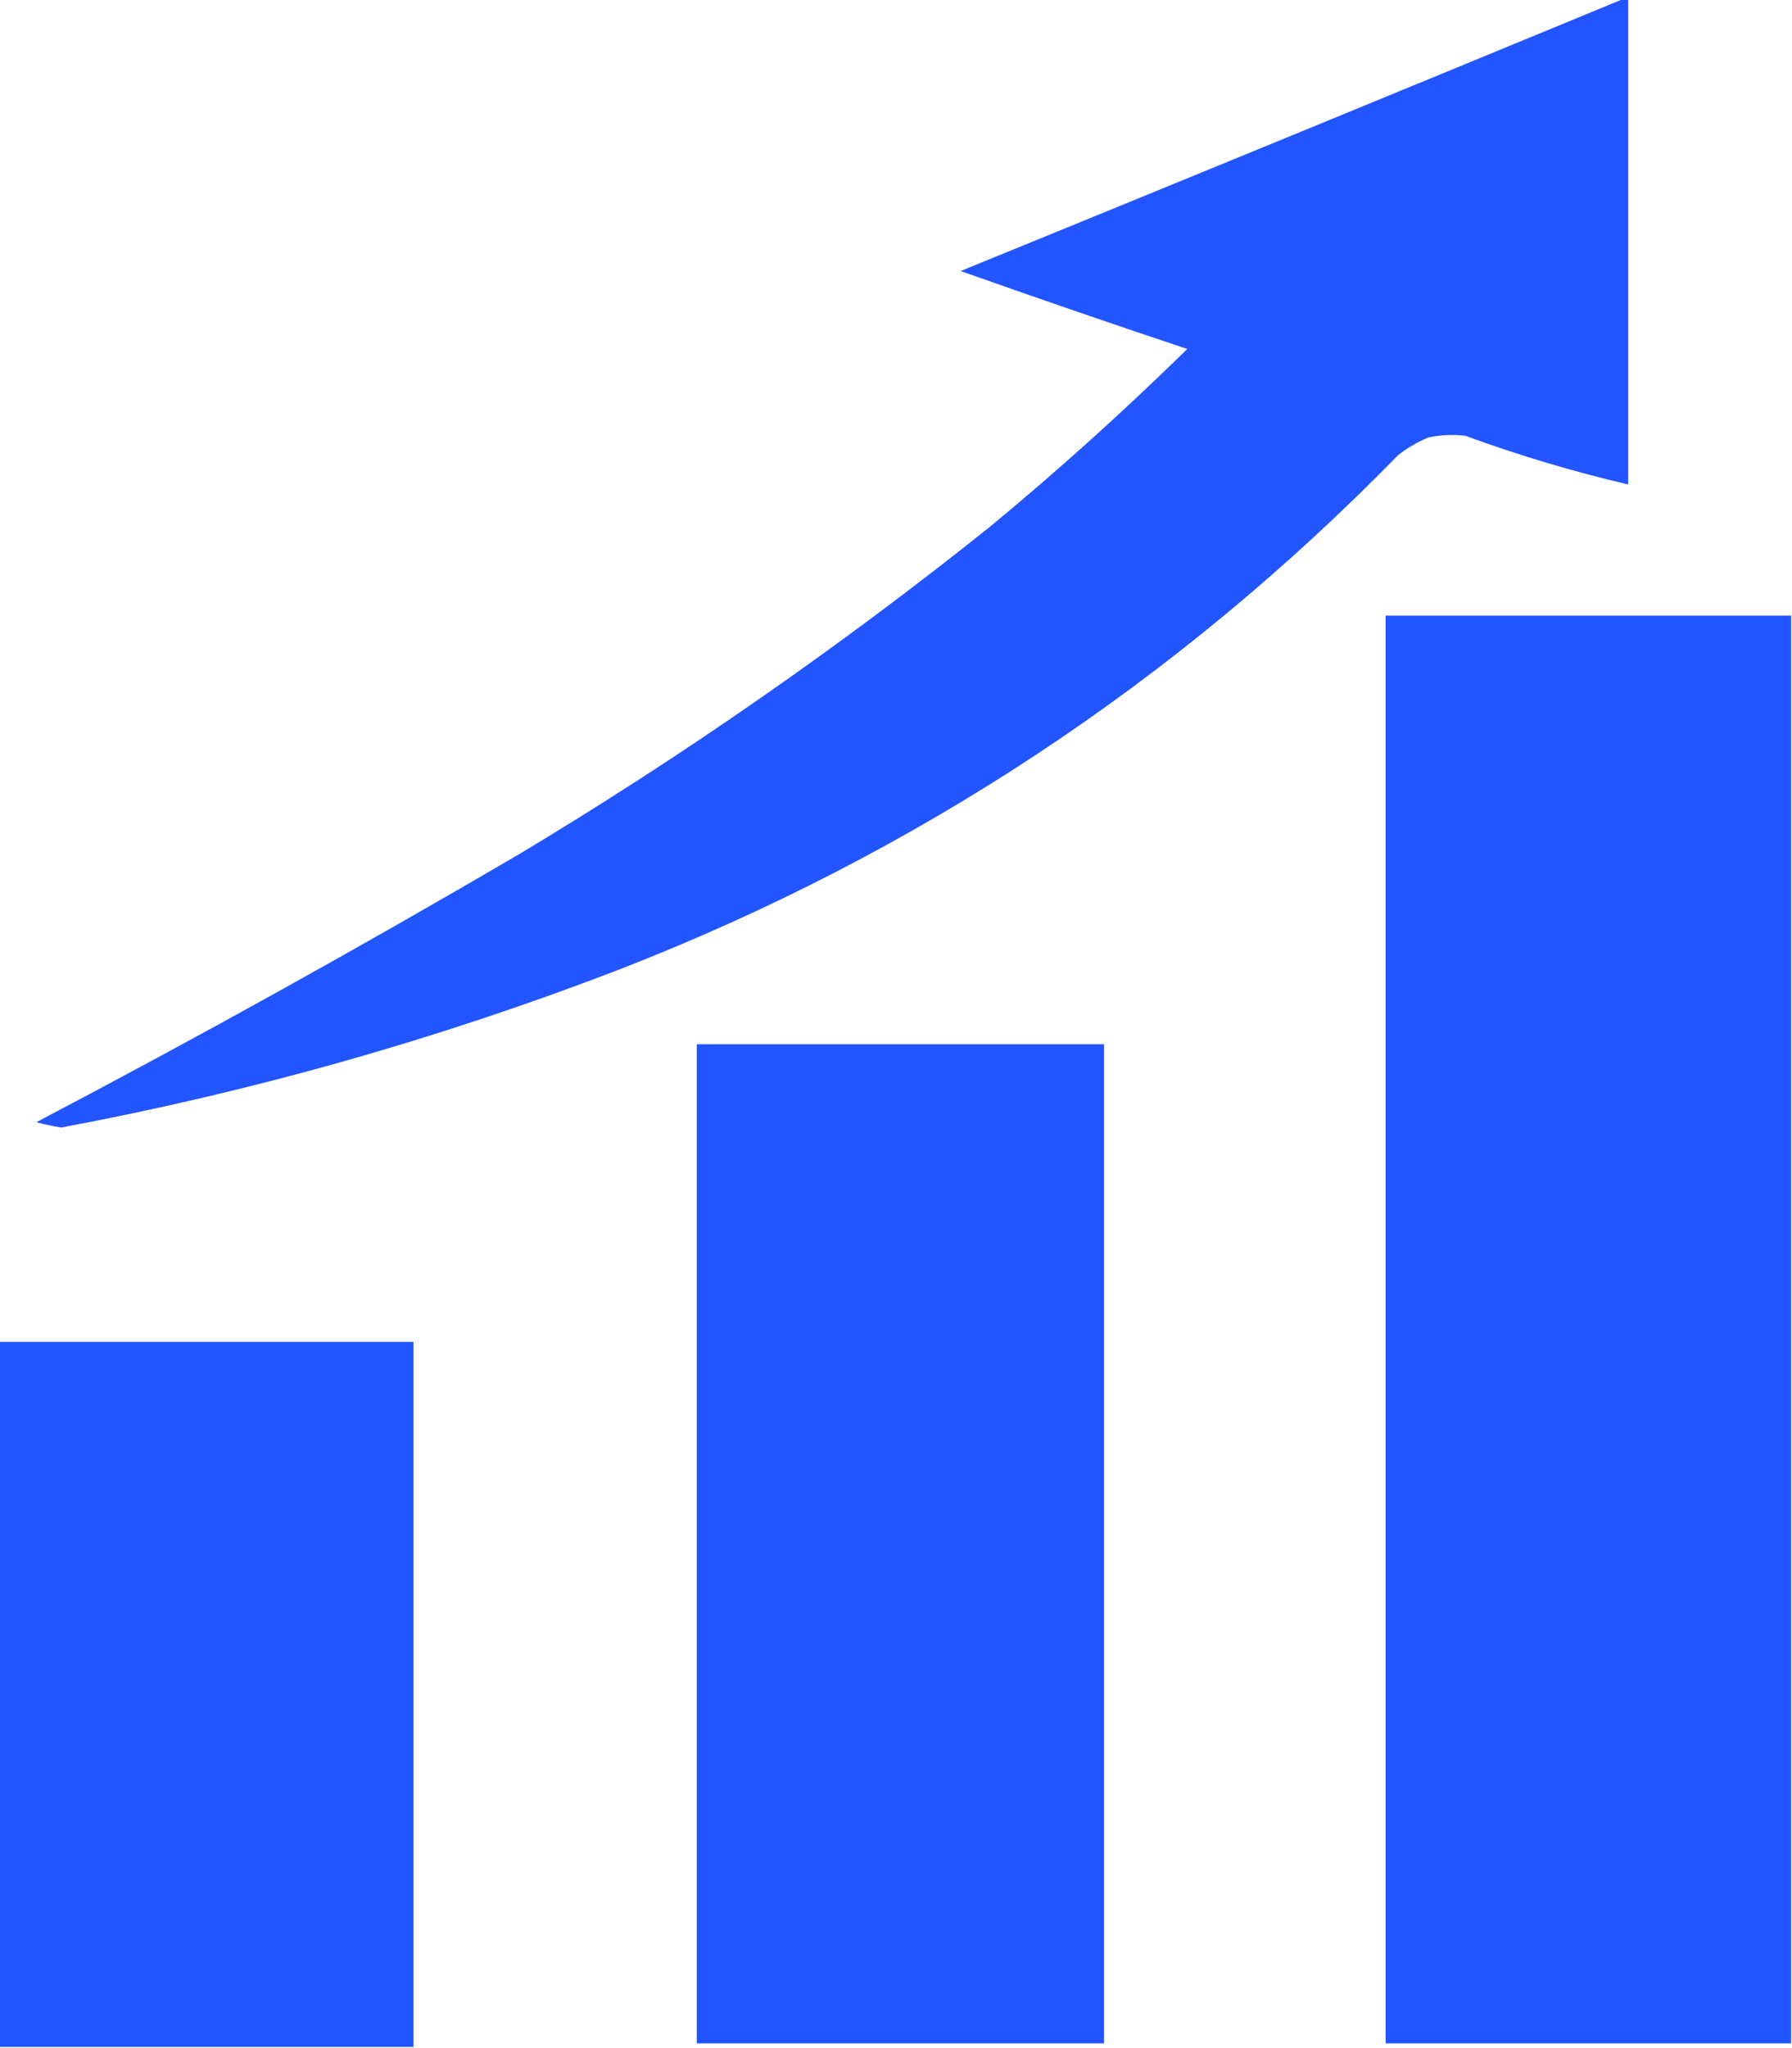
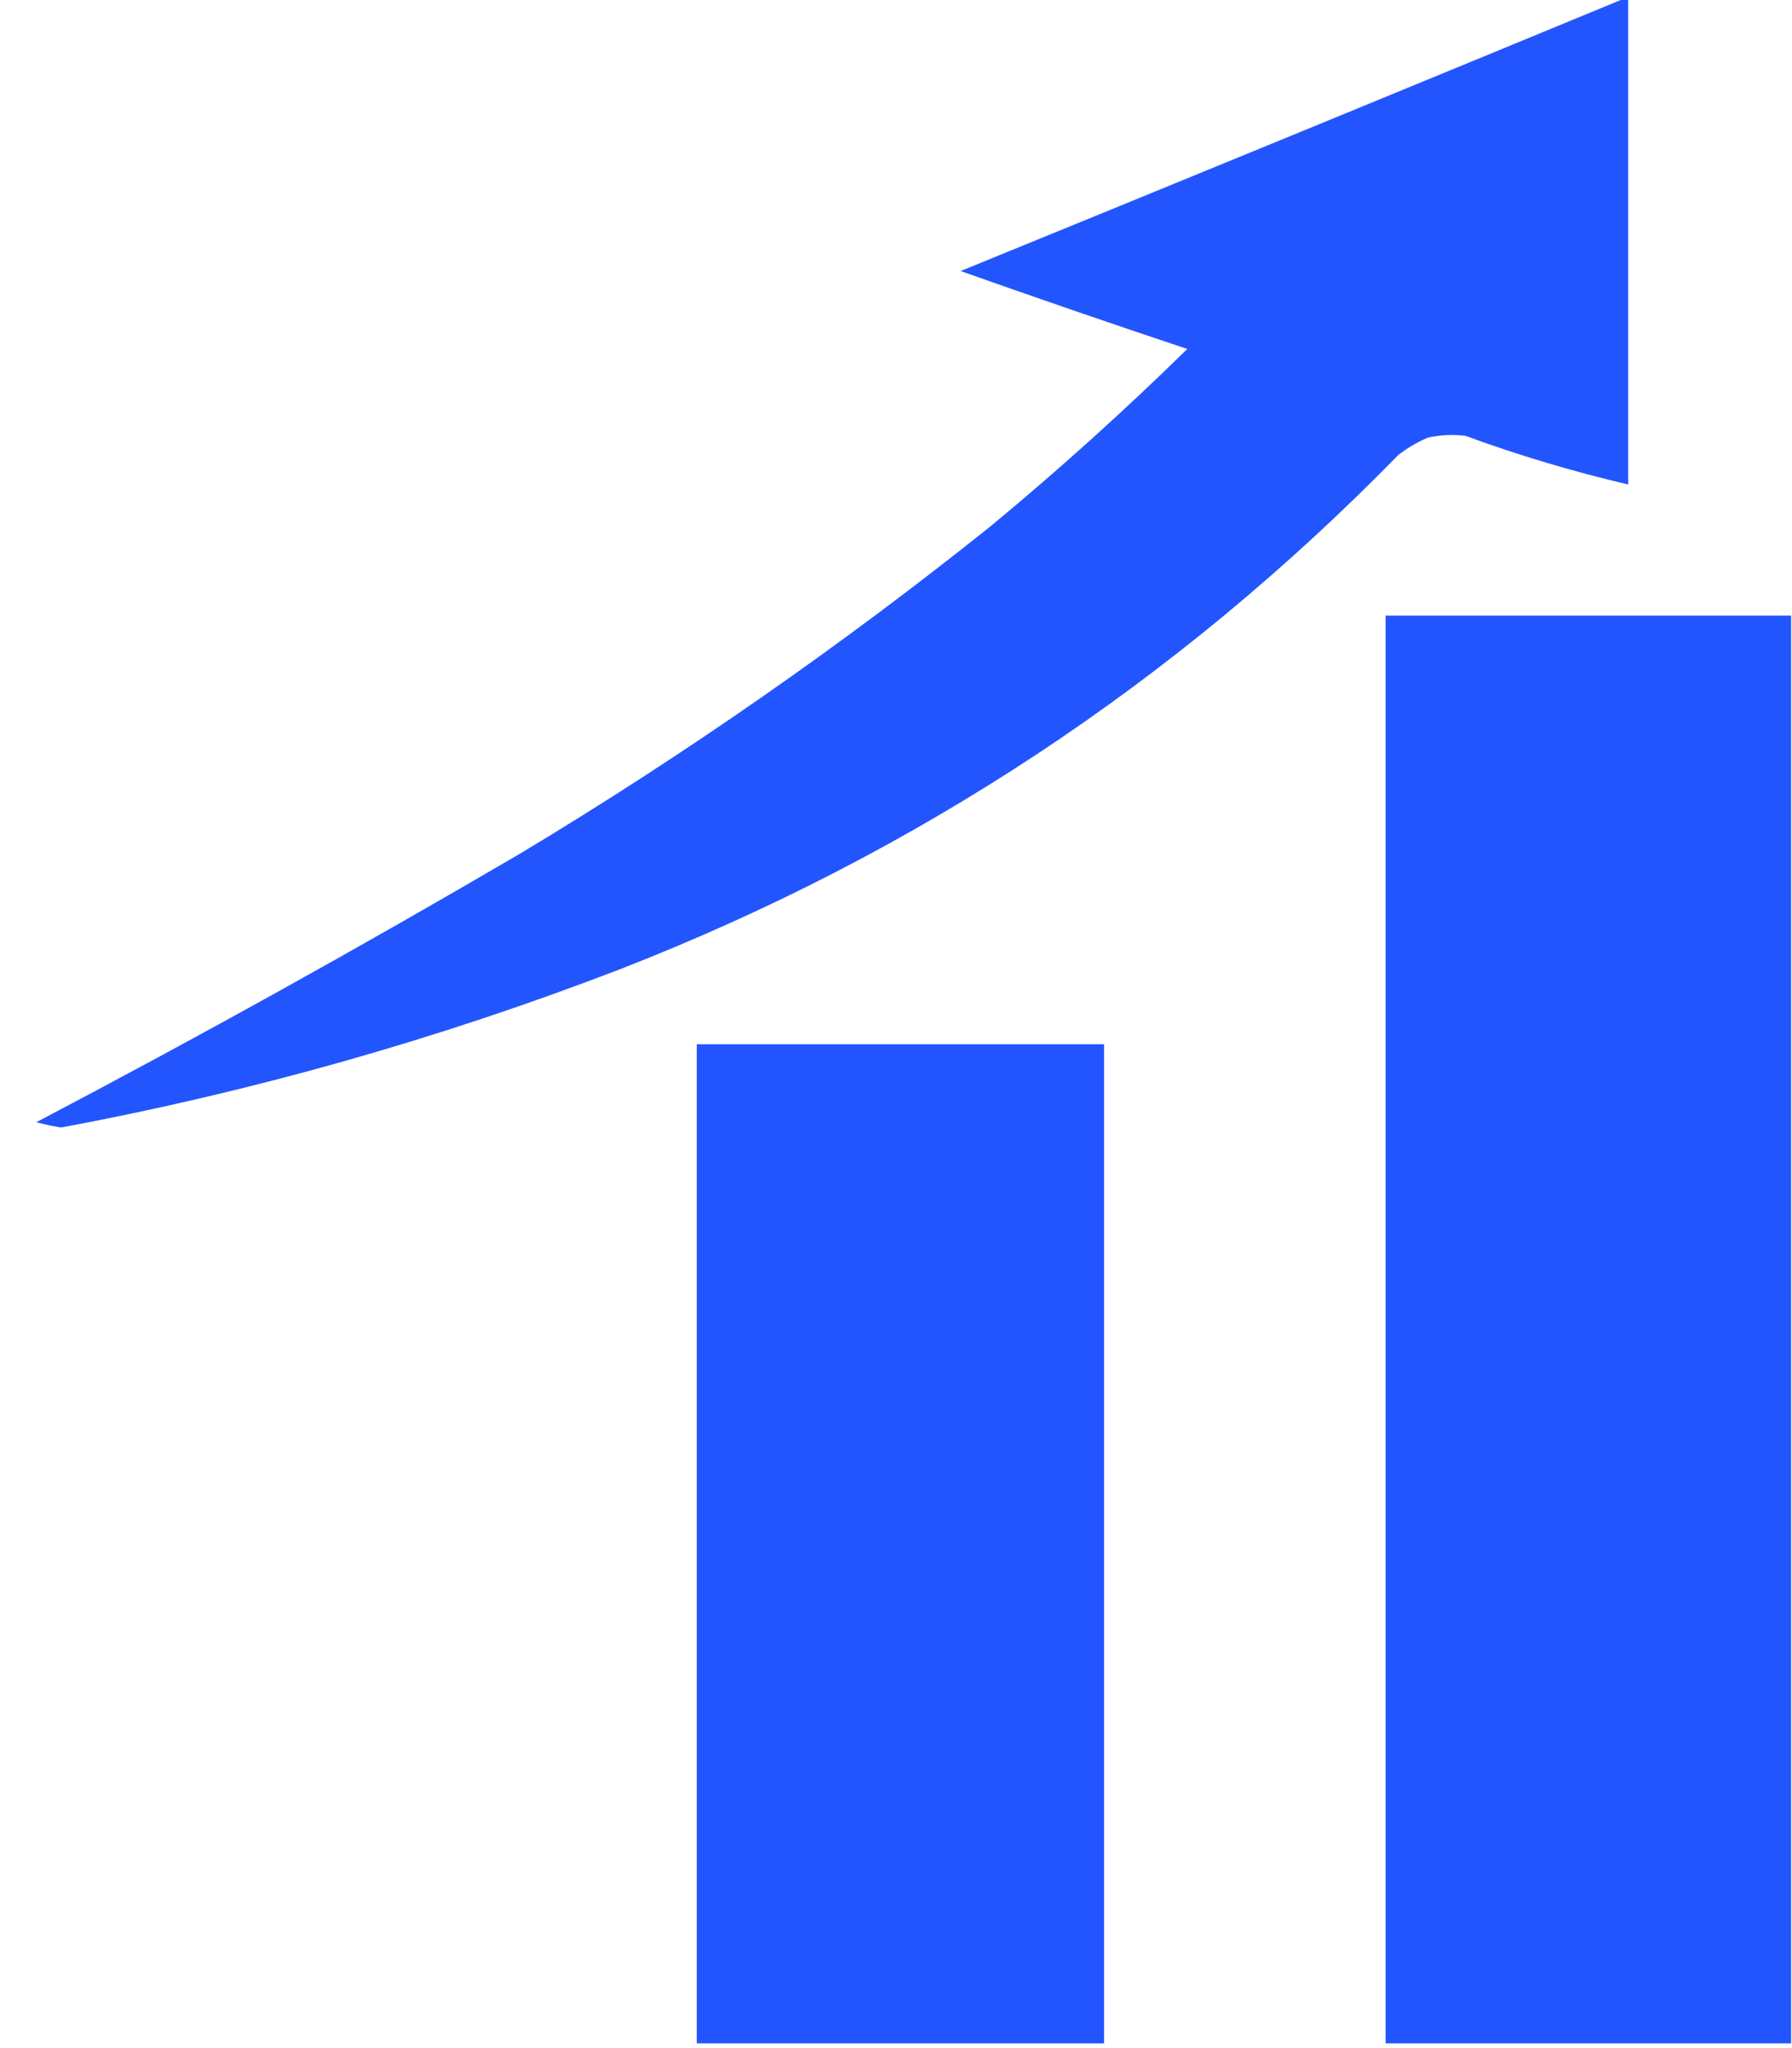
<svg xmlns="http://www.w3.org/2000/svg" version="1.1" width="1012px" height="1156px" style="shape-rendering:geometricPrecision; text-rendering:geometricPrecision; image-rendering:optimizeQuality; fill-rule:evenodd; clip-rule:evenodd">
  <g>
    <path style="opacity:0.99" fill="#2254ff" d="M 916.5,-0.5 C 917.5,-0.5 918.5,-0.5 919.5,-0.5C 919.5,90.833 919.5,182.167 919.5,273.5C 888.28,266.195 857.614,257.028 827.5,246C 820.433,245.161 813.433,245.494 806.5,247C 800.34,249.577 794.673,252.91 789.5,257C 664.34,385.059 518.007,481.726 350.5,547C 247.951,586.472 142.618,616.306 34.5,636.5C 29.782,635.714 25.115,634.714 20.5,633.5C 112.789,585.029 203.789,534.529 293.5,482C 386.355,426.249 475.022,364.582 559.5,297C 597.821,265.305 634.821,231.972 670.5,197C 627.651,182.717 584.984,168.051 542.5,153C 667.37,102.057 792.036,50.89 916.5,-0.5 Z" />
  </g>
  <g>
    <path style="opacity:0.995" fill="#2254ff" d="M 1011.5,347.5 C 1011.5,616.167 1011.5,884.833 1011.5,1153.5C 935.167,1153.5 858.833,1153.5 782.5,1153.5C 782.5,884.833 782.5,616.167 782.5,347.5C 858.833,347.5 935.167,347.5 1011.5,347.5 Z" />
  </g>
  <g>
    <path style="opacity:0.996" fill="#2254ff" d="M 393.5,589.5 C 470.167,589.5 546.833,589.5 623.5,589.5C 623.5,777.5 623.5,965.5 623.5,1153.5C 546.833,1153.5 470.167,1153.5 393.5,1153.5C 393.5,965.5 393.5,777.5 393.5,589.5 Z" />
  </g>
  <g>
-     <path style="opacity:0.998" fill="#2254ff" d="M -0.5,757.5 C 77.5,757.5 155.5,757.5 233.5,757.5C 233.5,890.167 233.5,1022.83 233.5,1155.5C 155.5,1155.5 77.5,1155.5 -0.5,1155.5C -0.5,1022.83 -0.5,890.167 -0.5,757.5 Z" />
-   </g>
+     </g>
</svg>